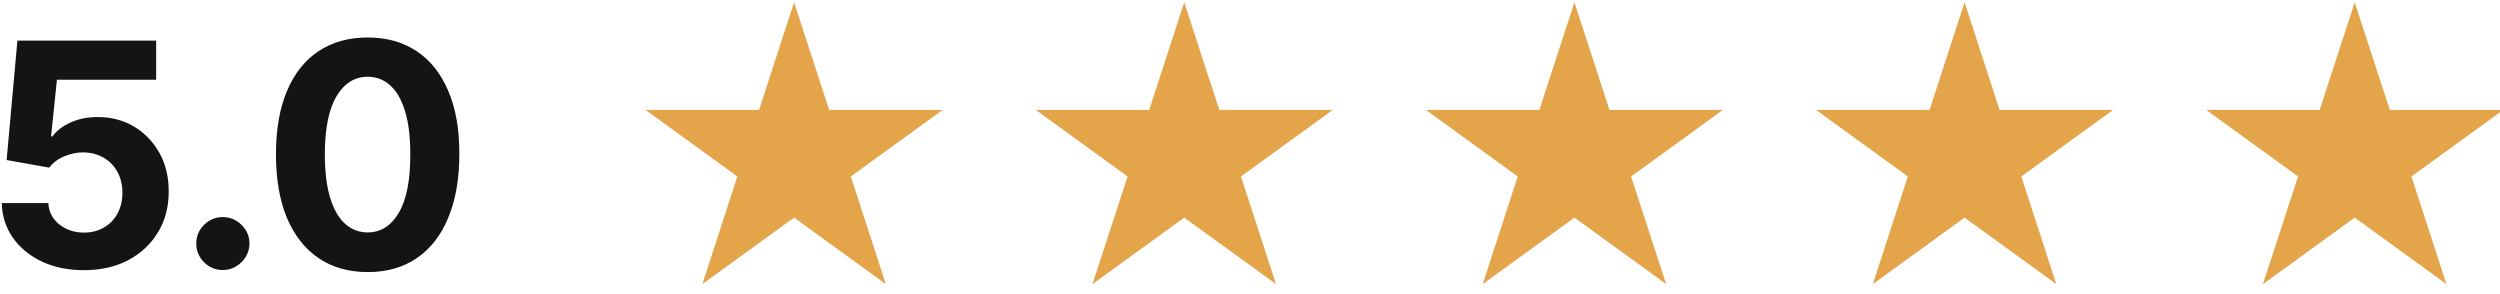
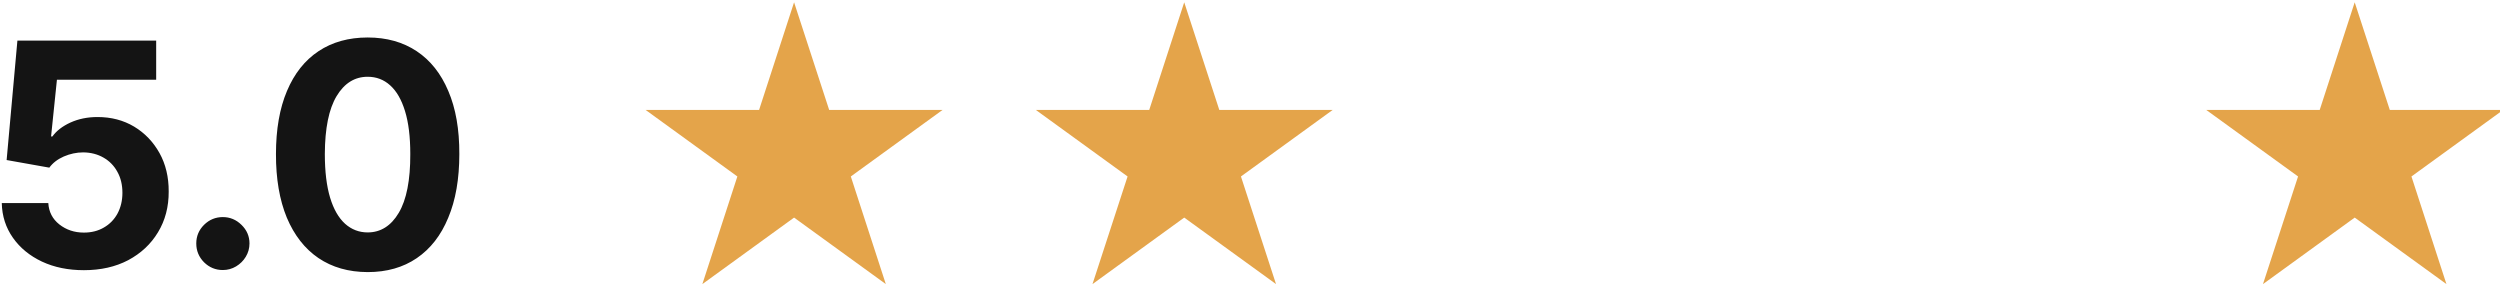
<svg xmlns="http://www.w3.org/2000/svg" width="680" zoomAndPan="magnify" viewBox="0 0 510 60" height="80" preserveAspectRatio="xMidYMid meet">
  <defs>
    <clipPath id="2d1333bd06">
      <path d="M 131 0.211 L 193 0.211 L 193 58 L 131 58 Z M 131 0.211 " clip-rule="nonzero" />
    </clipPath>
    <clipPath id="872d060ce1">
      <path d="M 211 0.211 L 272 0.211 L 272 58 L 211 58 Z M 211 0.211 " clip-rule="nonzero" />
    </clipPath>
    <clipPath id="c09d48e244">
      <path d="M 290 0.211 L 352 0.211 L 352 58 L 290 58 Z M 290 0.211 " clip-rule="nonzero" />
    </clipPath>
    <clipPath id="af2eb59748">
-       <path d="M 370 0.211 L 432 0.211 L 432 58 L 370 58 Z M 370 0.211 " clip-rule="nonzero" />
-     </clipPath>
+       </clipPath>
    <clipPath id="f8c483f70f">
      <path d="M 450 0.211 L 510 0.211 L 510 58 L 450 58 Z M 450 0.211 " clip-rule="nonzero" />
    </clipPath>
  </defs>
  <path fill="#141414" d="M 17.117 55.117 C 13.914 55.117 11.066 54.539 8.562 53.367 C 6.074 52.191 4.098 50.578 2.648 48.52 C 1.184 46.445 0.414 44.078 0.363 41.426 L 9.855 41.426 C 9.957 43.211 10.707 44.676 12.105 45.781 C 13.52 46.887 15.172 47.449 17.117 47.449 C 18.648 47.449 20.012 47.105 21.172 46.426 C 22.367 45.746 23.301 44.793 23.969 43.57 C 24.633 42.328 24.973 40.918 24.973 39.336 C 24.973 37.703 24.633 36.273 23.934 35.031 C 23.27 33.809 22.312 32.836 21.121 32.156 C 19.91 31.461 18.531 31.102 16.98 31.086 C 15.617 31.086 14.305 31.375 13.027 31.918 C 11.746 32.48 10.758 33.246 10.062 34.199 L 1.352 32.648 L 3.551 8.277 L 31.859 8.277 L 31.859 16.27 L 11.613 16.27 L 10.418 27.836 L 10.691 27.836 C 11.508 26.699 12.738 25.746 14.371 24.996 C 16.027 24.25 17.848 23.875 19.895 23.875 C 22.688 23.875 25.16 24.52 27.359 25.828 C 29.539 27.141 31.262 28.941 32.539 31.223 C 33.801 33.5 34.43 36.121 34.414 39.078 C 34.43 42.191 33.699 44.965 32.234 47.379 C 30.785 49.793 28.758 51.684 26.148 53.078 C 23.559 54.438 20.543 55.117 17.117 55.117 Z M 45.457 55.086 C 43.977 55.086 42.695 54.559 41.625 53.504 C 40.566 52.43 40.039 51.156 40.039 49.66 C 40.039 48.195 40.566 46.922 41.625 45.867 C 42.695 44.812 43.977 44.285 45.457 44.285 C 46.906 44.285 48.184 44.812 49.258 45.867 C 50.348 46.922 50.895 48.195 50.895 49.66 C 50.895 50.66 50.637 51.562 50.129 52.398 C 49.633 53.215 48.969 53.859 48.148 54.352 C 47.348 54.828 46.445 55.086 45.457 55.086 Z M 75.008 55.508 C 71.105 55.492 67.766 54.539 64.953 52.637 C 62.176 50.746 60.027 47.992 58.512 44.402 C 57.031 40.812 56.281 36.477 56.297 31.426 C 56.297 26.391 57.047 22.09 58.547 18.551 C 60.047 14.996 62.191 12.293 64.988 10.438 C 67.781 8.582 71.125 7.648 75.008 7.648 C 78.879 7.648 82.199 8.582 84.996 10.438 C 87.809 12.309 89.957 15.012 91.453 18.566 C 92.973 22.105 93.723 26.391 93.703 31.426 C 93.703 36.492 92.953 40.832 91.438 44.422 C 89.957 48.027 87.809 50.766 85.012 52.668 C 82.234 54.559 78.895 55.508 75.008 55.508 Z M 75.008 47.414 C 77.652 47.414 79.781 46.07 81.348 43.418 C 82.934 40.746 83.719 36.75 83.699 31.426 C 83.699 27.922 83.344 24.996 82.625 22.668 C 81.91 20.336 80.906 18.586 79.594 17.41 C 78.297 16.238 76.766 15.66 75.008 15.66 C 72.367 15.66 70.254 16.969 68.668 19.605 C 67.086 22.242 66.285 26.172 66.266 31.426 C 66.266 34.98 66.625 37.941 67.34 40.32 C 68.055 42.684 69.078 44.453 70.391 45.645 C 71.703 46.816 73.238 47.414 75.008 47.414 Z M 75.008 47.414 " fill-opacity="1" fill-rule="nonzero" />
  <g clip-path="url(#2d1333bd06)">
    <path fill="#e4a44a" d="M 161.992 0.469 L 169.152 22.43 L 192.277 22.43 L 173.566 36 L 180.707 57.957 L 161.992 44.387 L 143.281 57.957 L 150.422 36 L 131.707 22.43 L 154.852 22.43 Z M 161.992 0.469 " fill-opacity="1" fill-rule="nonzero" />
  </g>
  <g clip-path="url(#872d060ce1)">
    <path fill="#e4a44a" d="M 241.582 0.469 L 248.738 22.43 L 271.863 22.43 L 253.152 36 L 260.309 57.957 L 241.582 44.387 L 222.867 57.957 L 230.027 36 L 211.312 22.43 L 234.441 22.43 Z M 241.582 0.469 " fill-opacity="1" fill-rule="nonzero" />
  </g>
  <g clip-path="url(#c09d48e244)">
-     <path fill="#e4a44a" d="M 321.184 0.469 L 328.324 22.43 L 351.453 22.43 L 332.738 36 L 339.898 57.957 L 321.184 44.387 L 302.473 57.957 L 309.613 36 L 290.902 22.43 L 314.027 22.43 Z M 321.184 0.469 " fill-opacity="1" fill-rule="nonzero" />
-   </g>
+     </g>
  <g clip-path="url(#af2eb59748)">
    <path fill="#e4a44a" d="M 400.773 0.469 L 407.914 22.43 L 431.059 22.43 L 412.344 36 L 419.484 57.957 L 400.773 44.387 L 382.059 57.957 L 389.199 36 L 370.488 22.43 L 393.633 22.43 Z M 400.773 0.469 " fill-opacity="1" fill-rule="nonzero" />
  </g>
  <g clip-path="url(#f8c483f70f)">
    <path fill="#e4a44a" d="M 480.359 0.469 L 487.52 22.43 L 510.645 22.43 L 491.934 36 L 499.074 57.957 L 480.359 44.387 L 461.648 57.957 L 468.805 36 L 450.078 22.43 L 473.219 22.43 Z M 480.359 0.469 " fill-opacity="1" fill-rule="nonzero" />
  </g>
</svg>